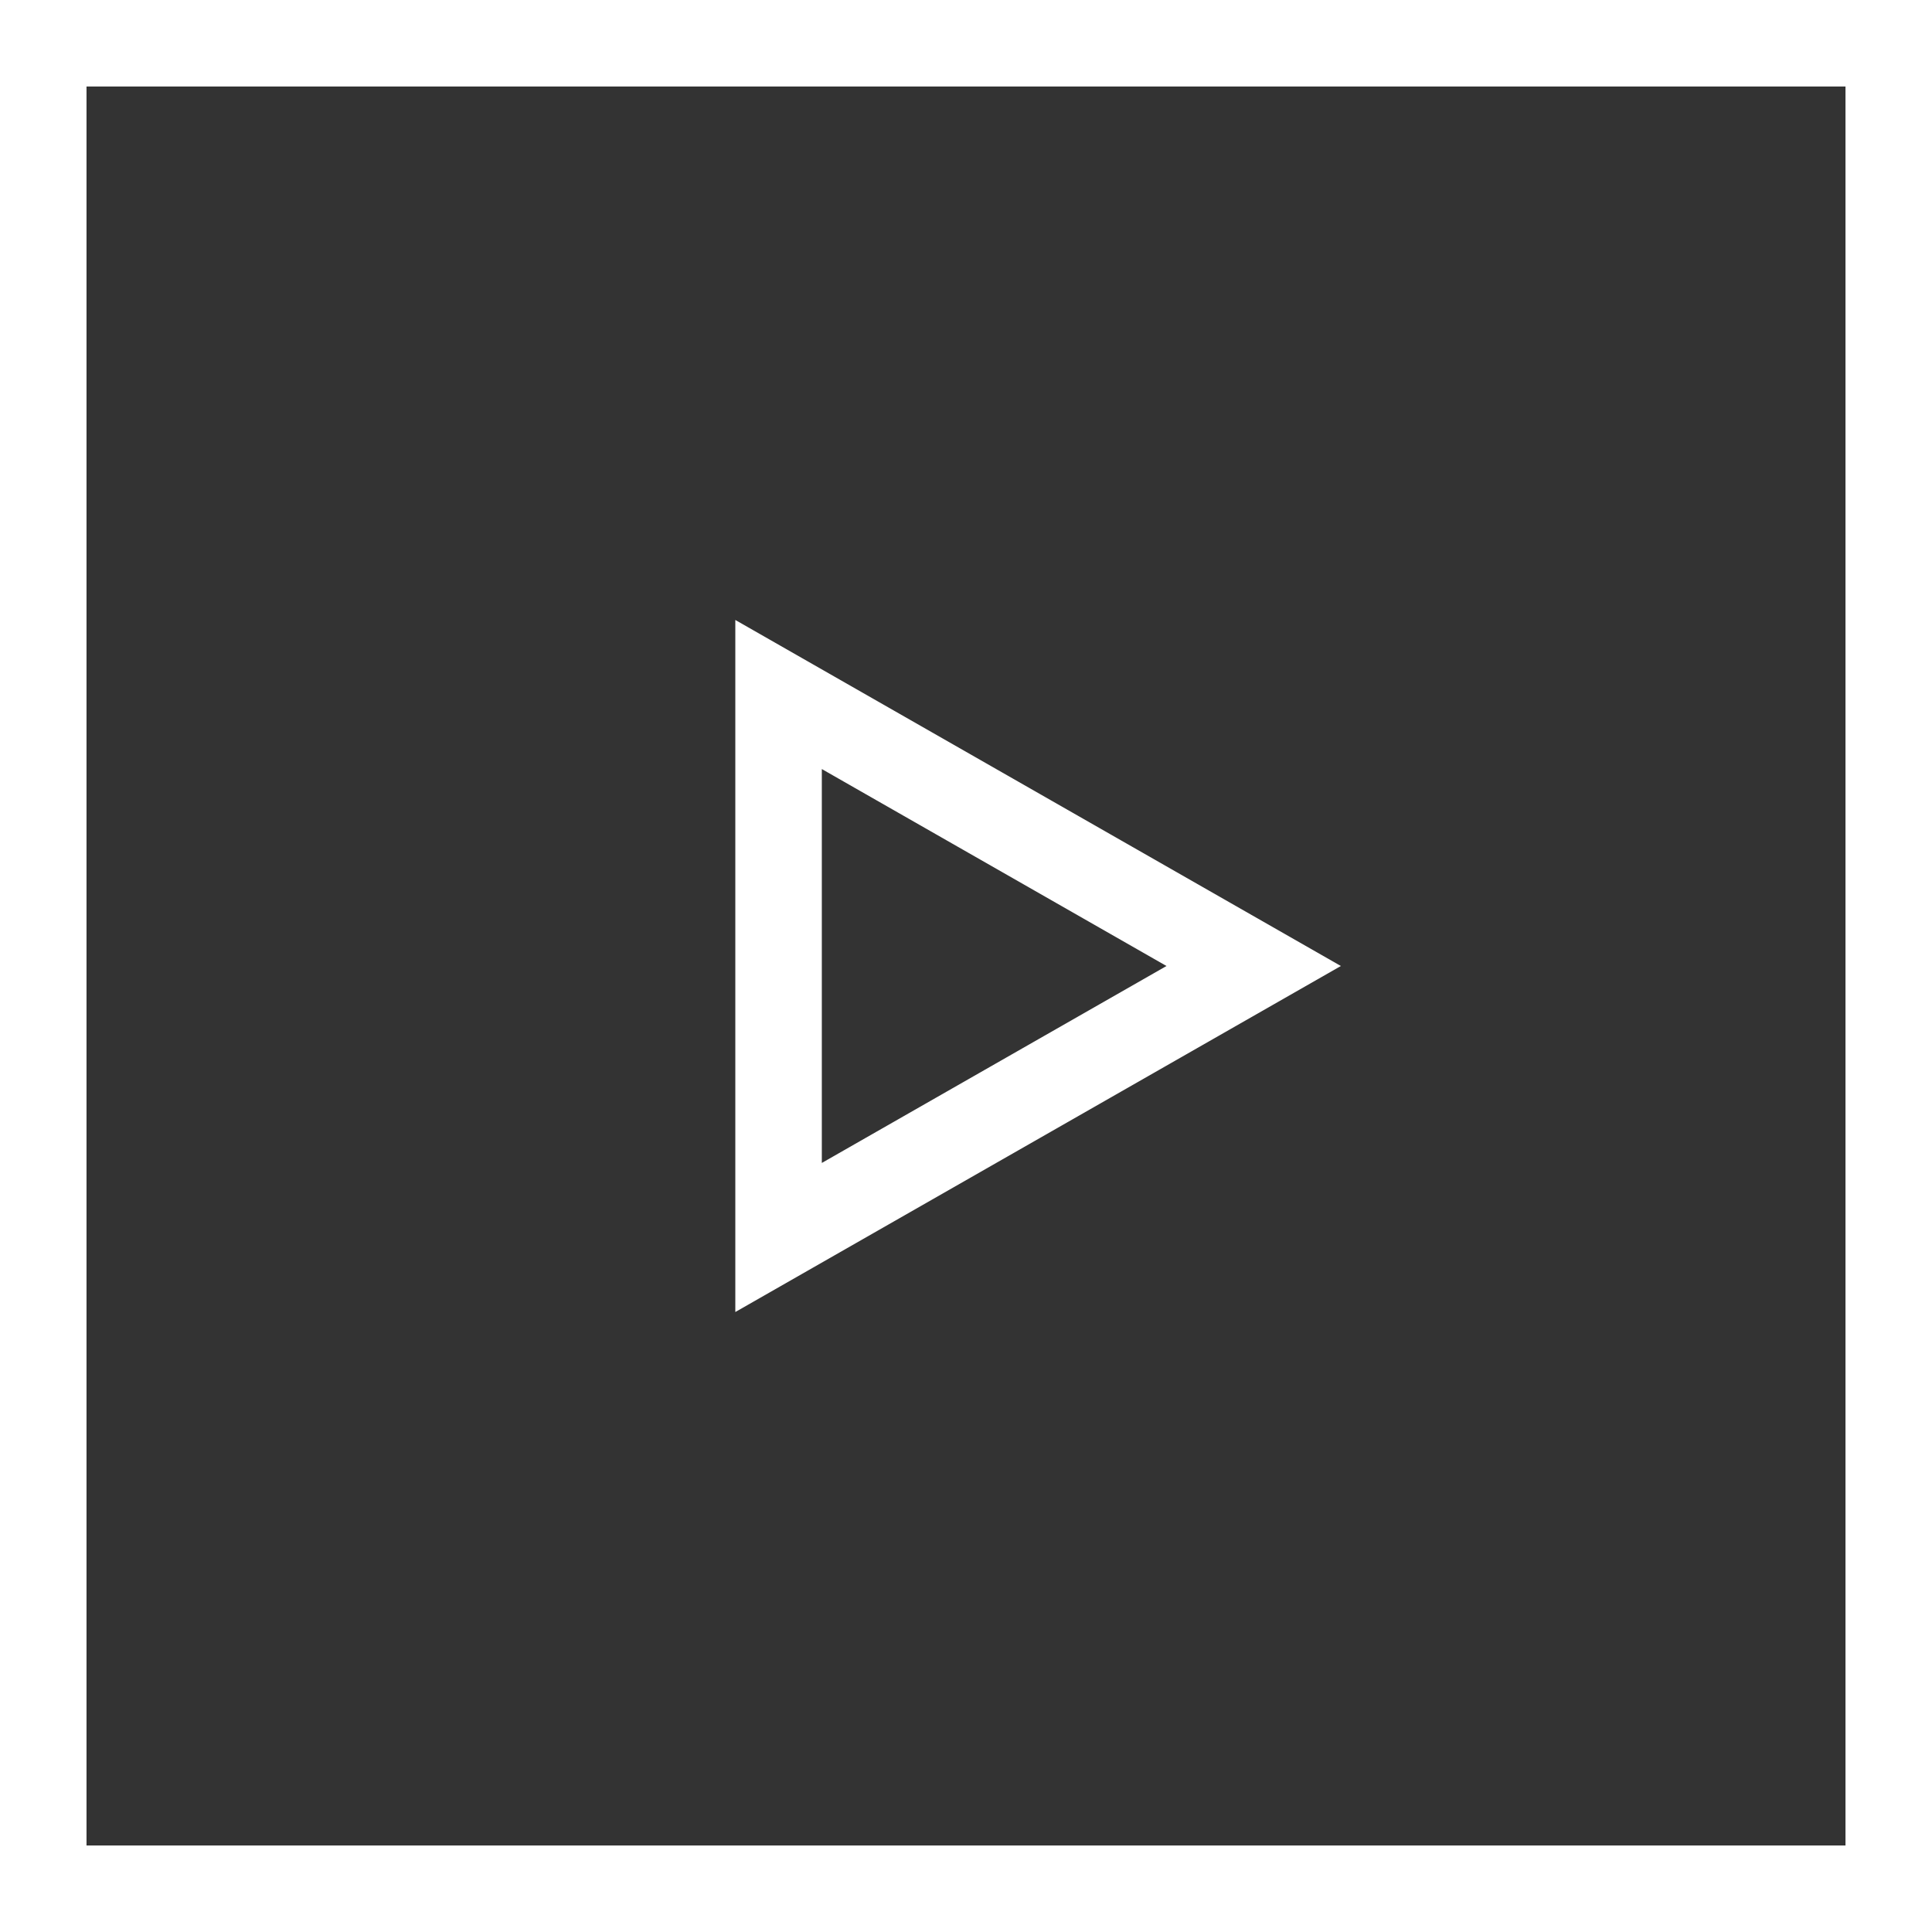
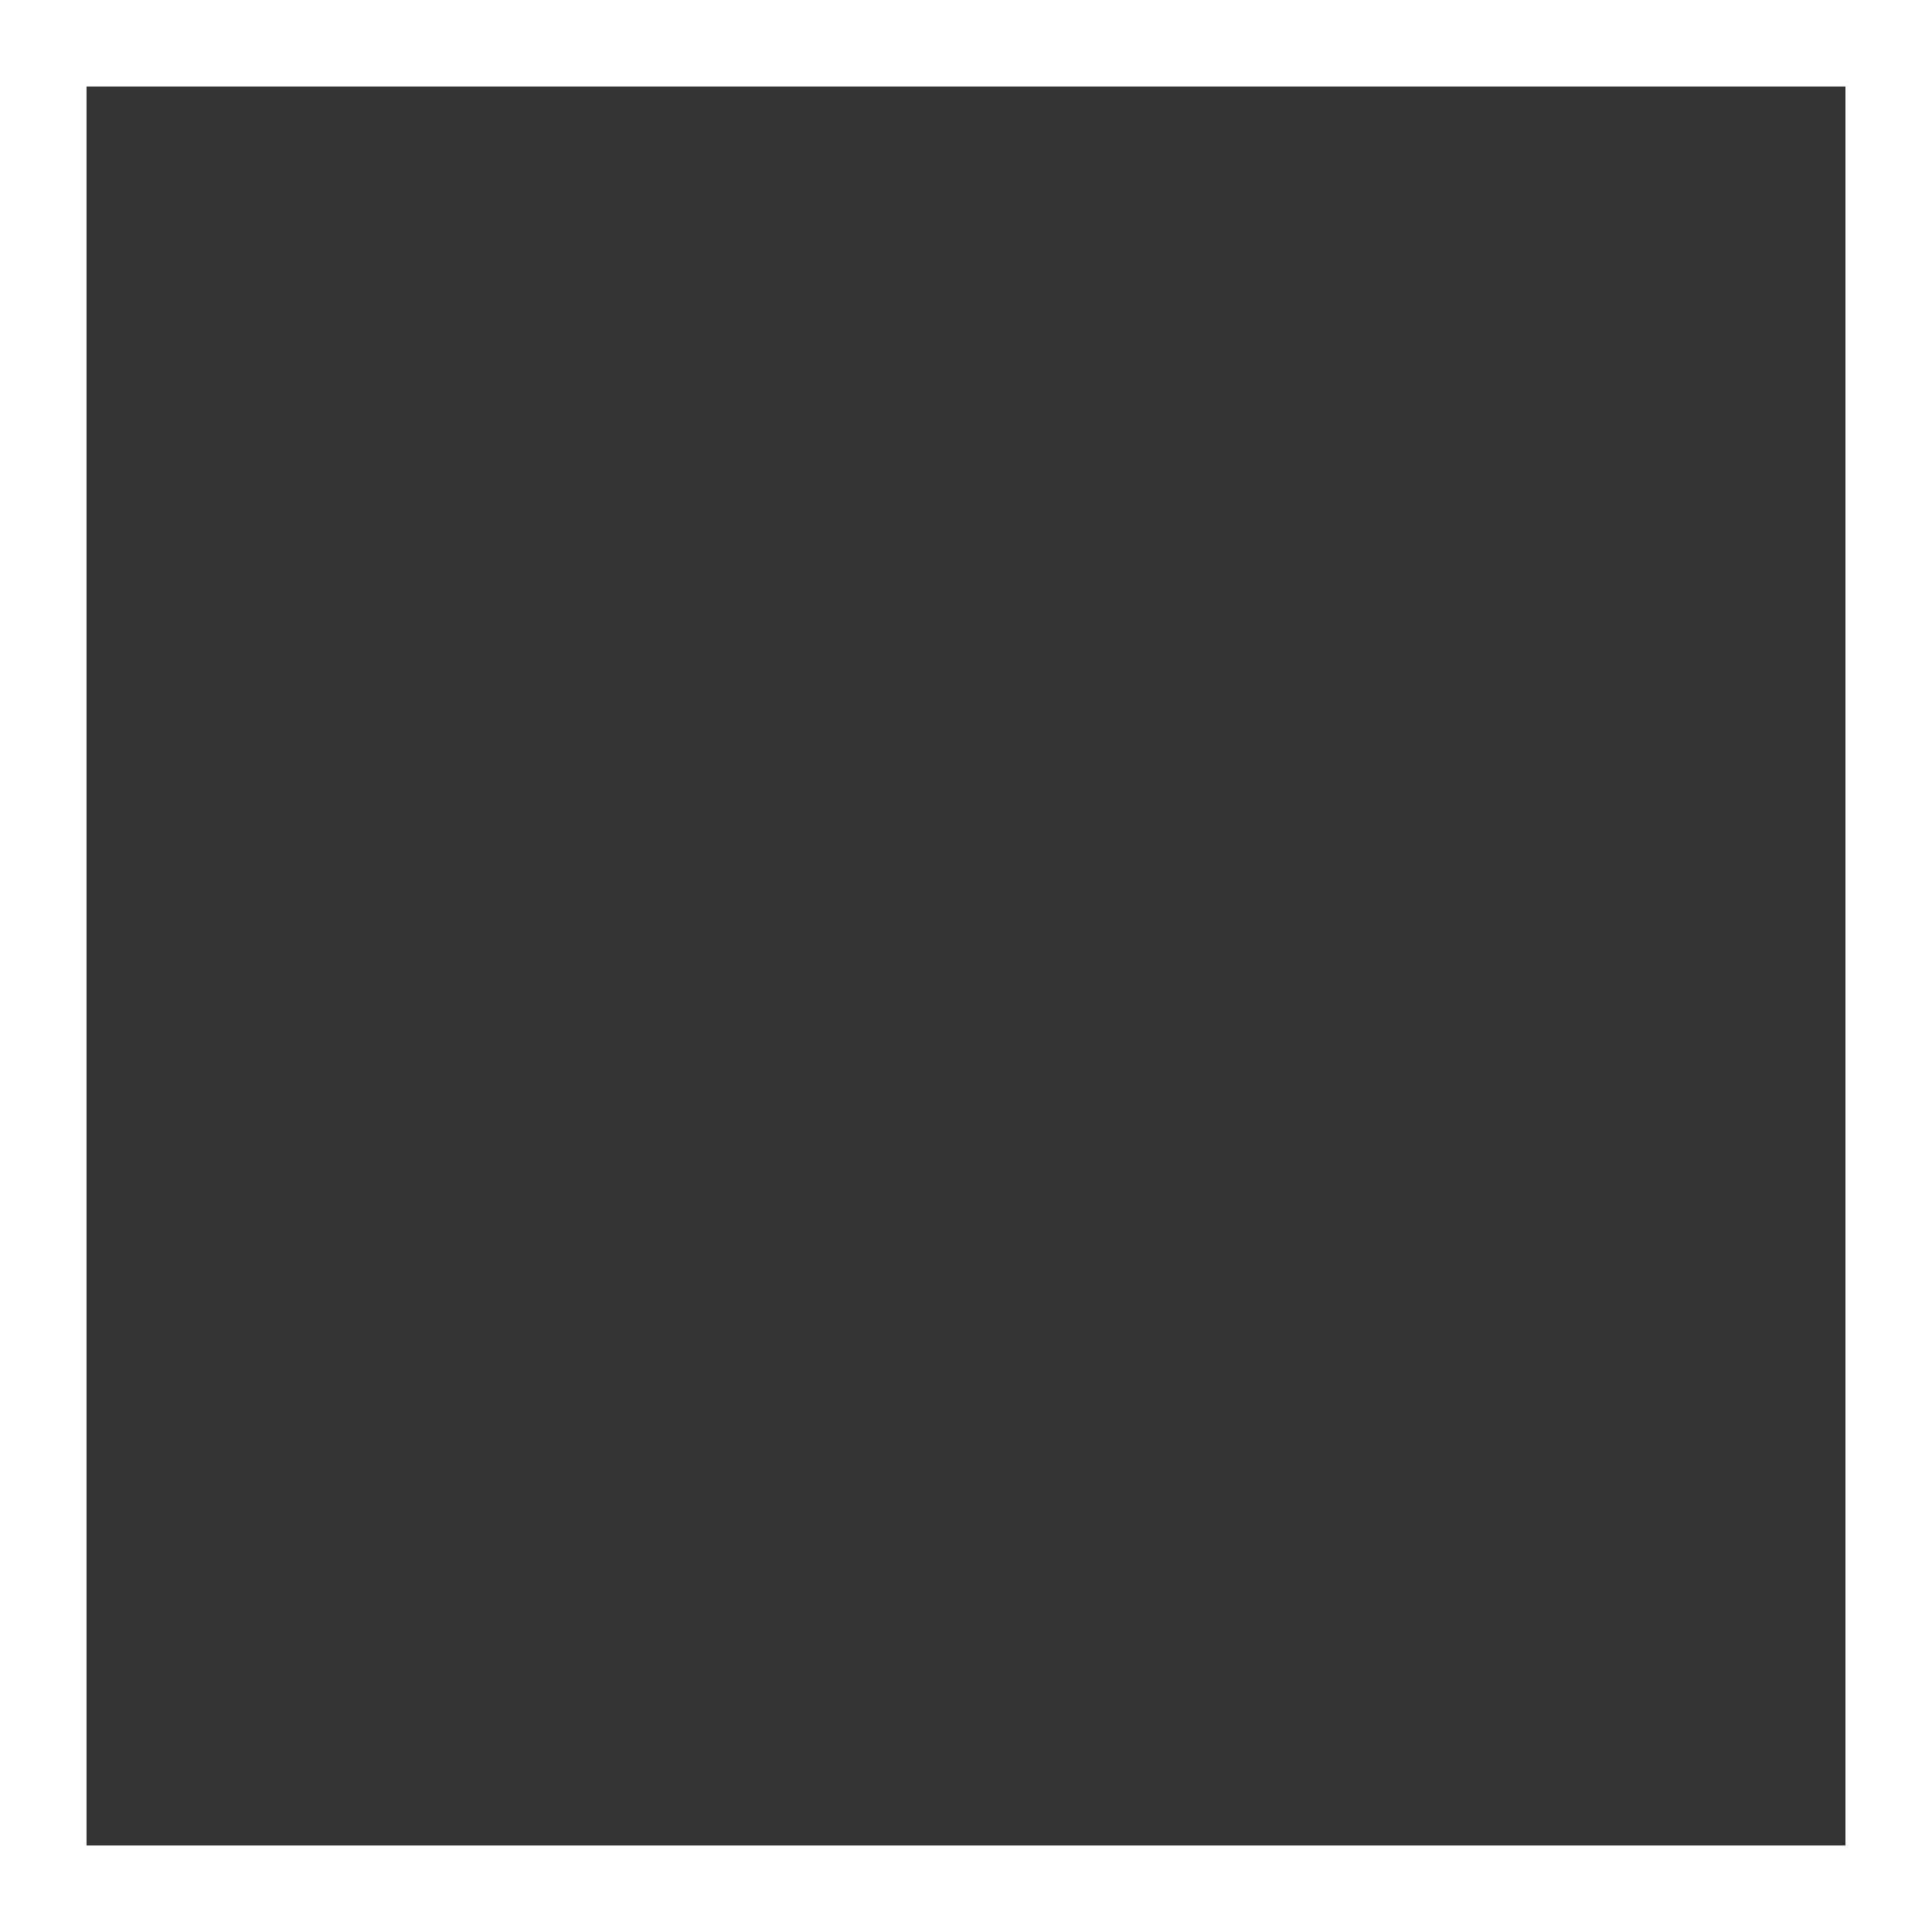
<svg xmlns="http://www.w3.org/2000/svg" width="67" height="67" viewBox="0 0 67 67">
  <rect x="0" y="0" width="67" height="67" fill="#333333" stroke="none" />
  <g id="Group_283" data-name="Group 283" transform="translate(-927 -907)">
    <g id="Rectangle_52" data-name="Rectangle 52" transform="translate(927 907)" fill="none" stroke="#fff" stroke-width="3">
-       <rect width="67" height="67" stroke="none" />
      <rect x="1.5" y="1.5" width="64" height="64" fill="none" />
    </g>
    <g id="Polygon_1" data-name="Polygon 1" transform="translate(973.5 928.5) rotate(90)" fill="none">
-       <path d="M12,0,24,21H0Z" stroke="none" />
-       <path d="M 12 6.047 L 5.17 18 L 18.83 18 L 12 6.047 M 12 0 L 24 21 L 0 21 L 12 0 Z" stroke="none" fill="#fff" />
-     </g>
+       </g>
  </g>
</svg>